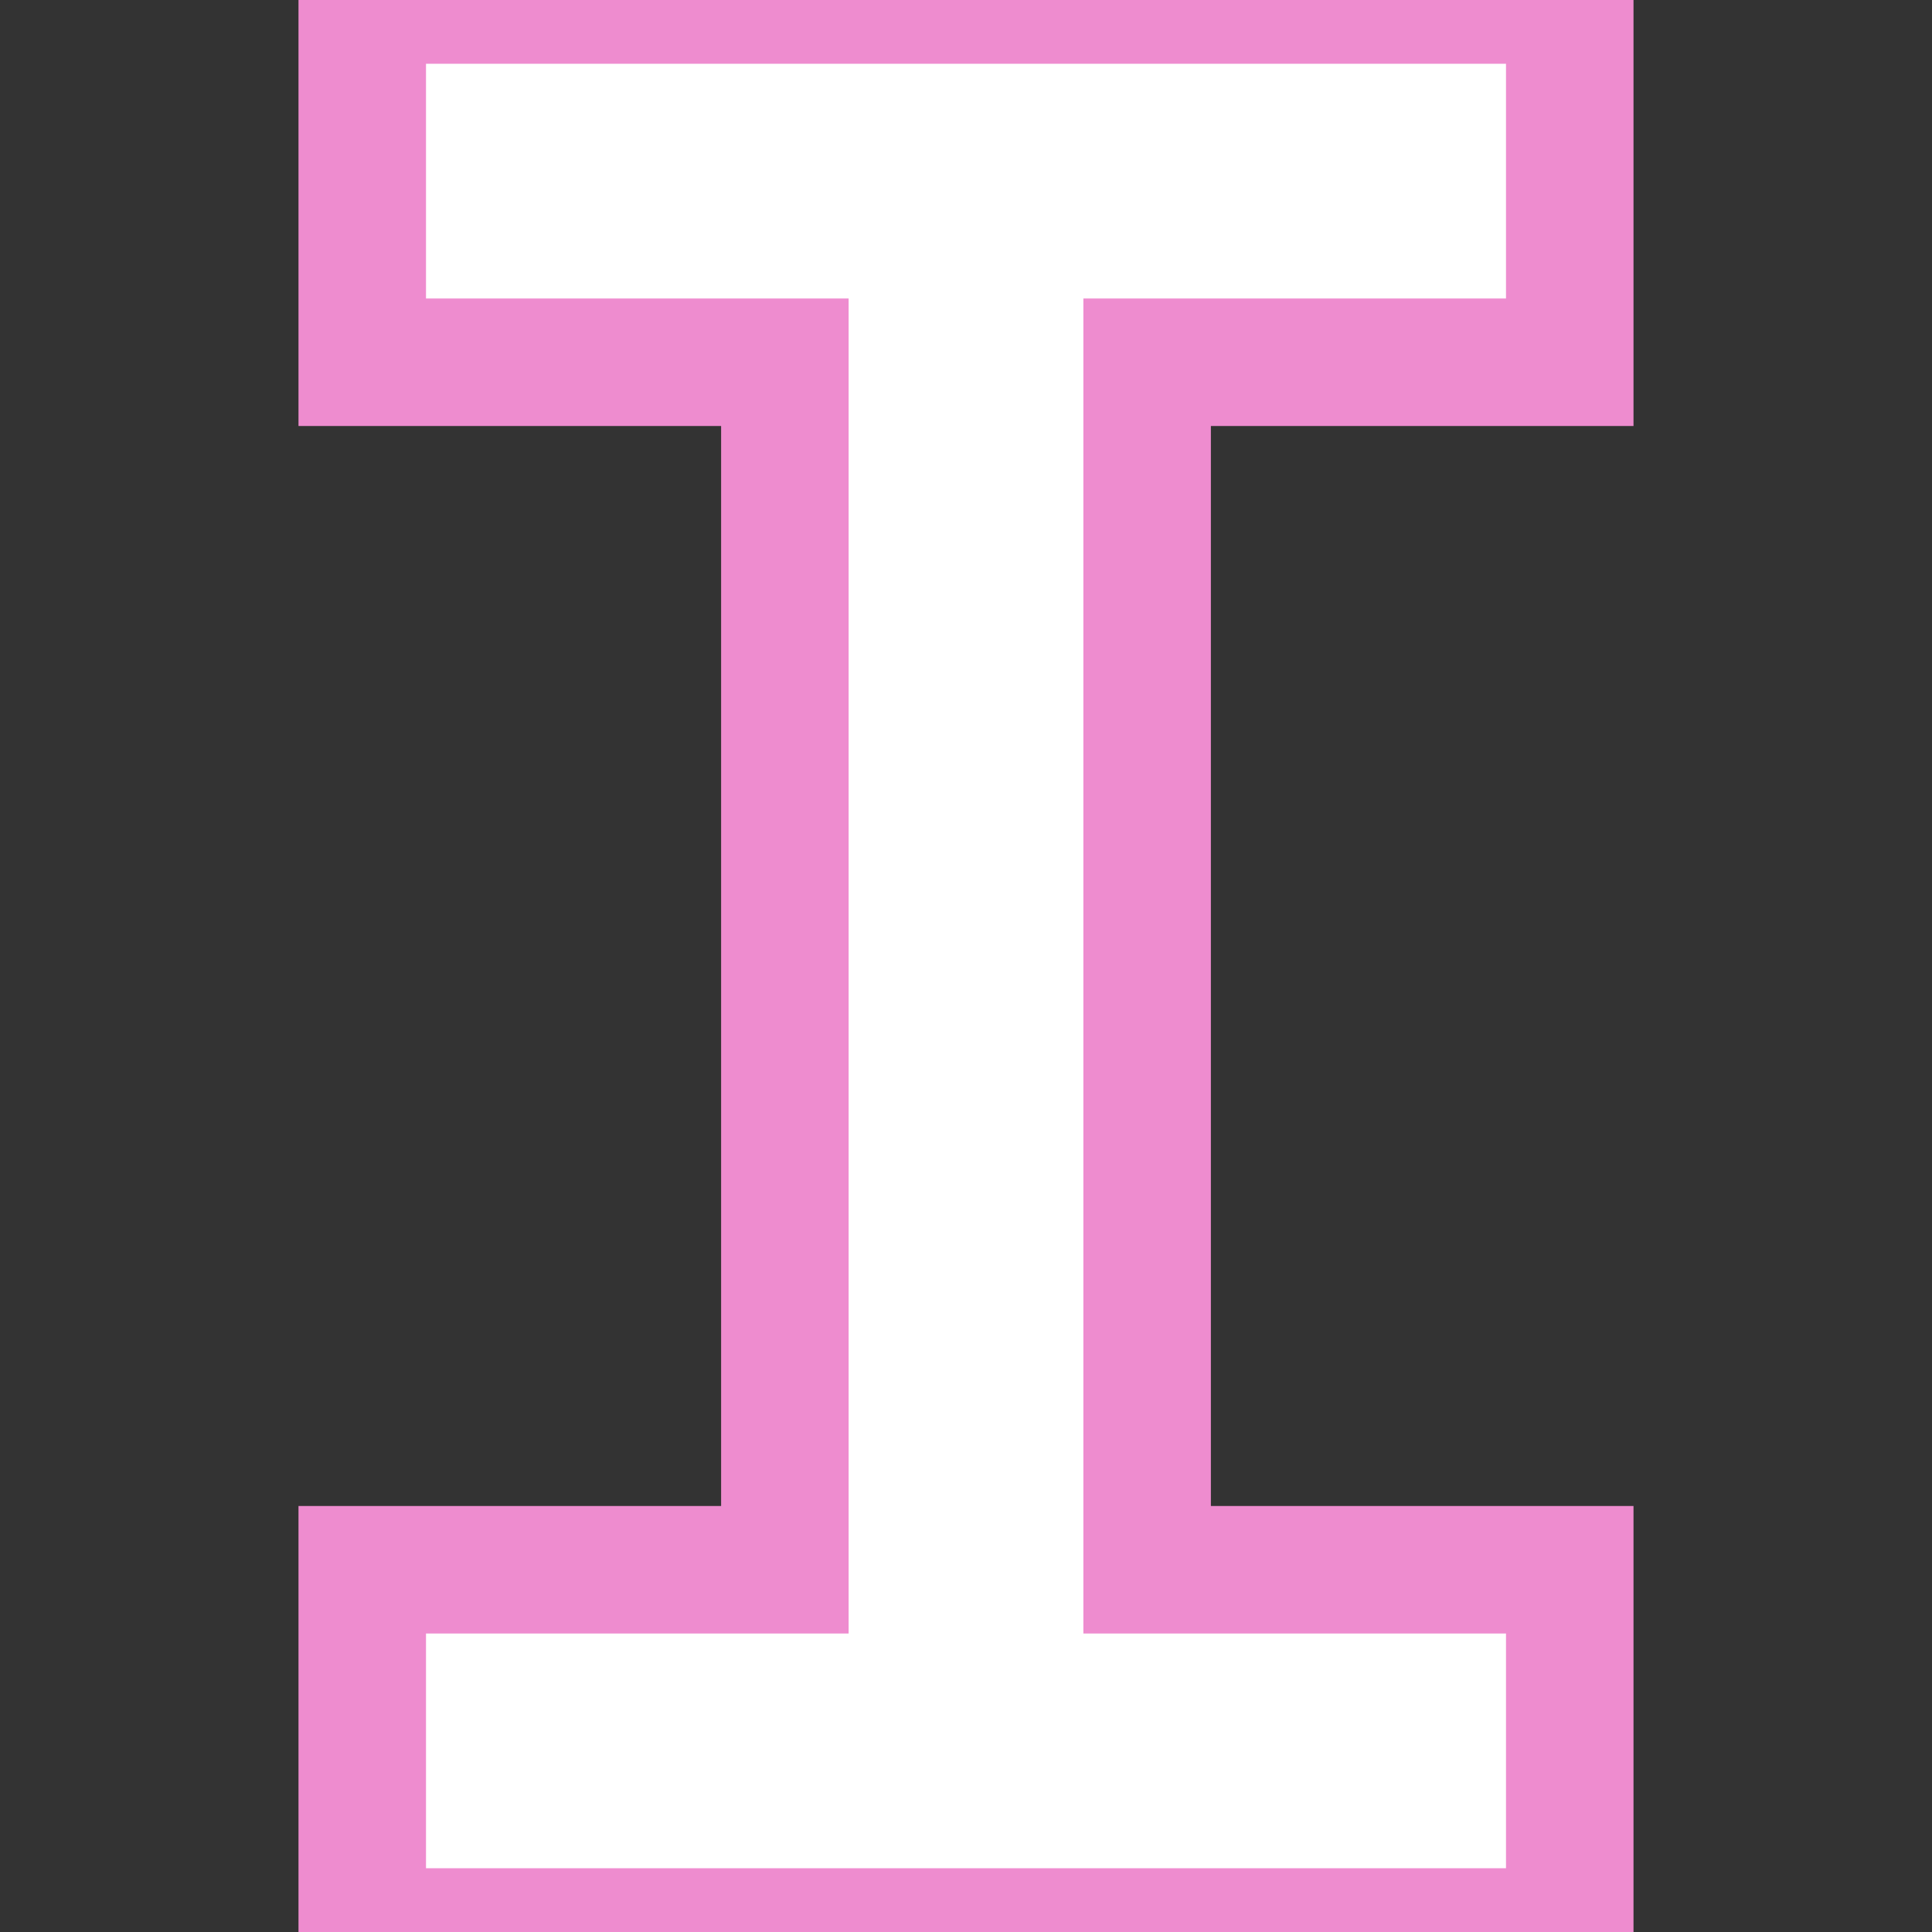
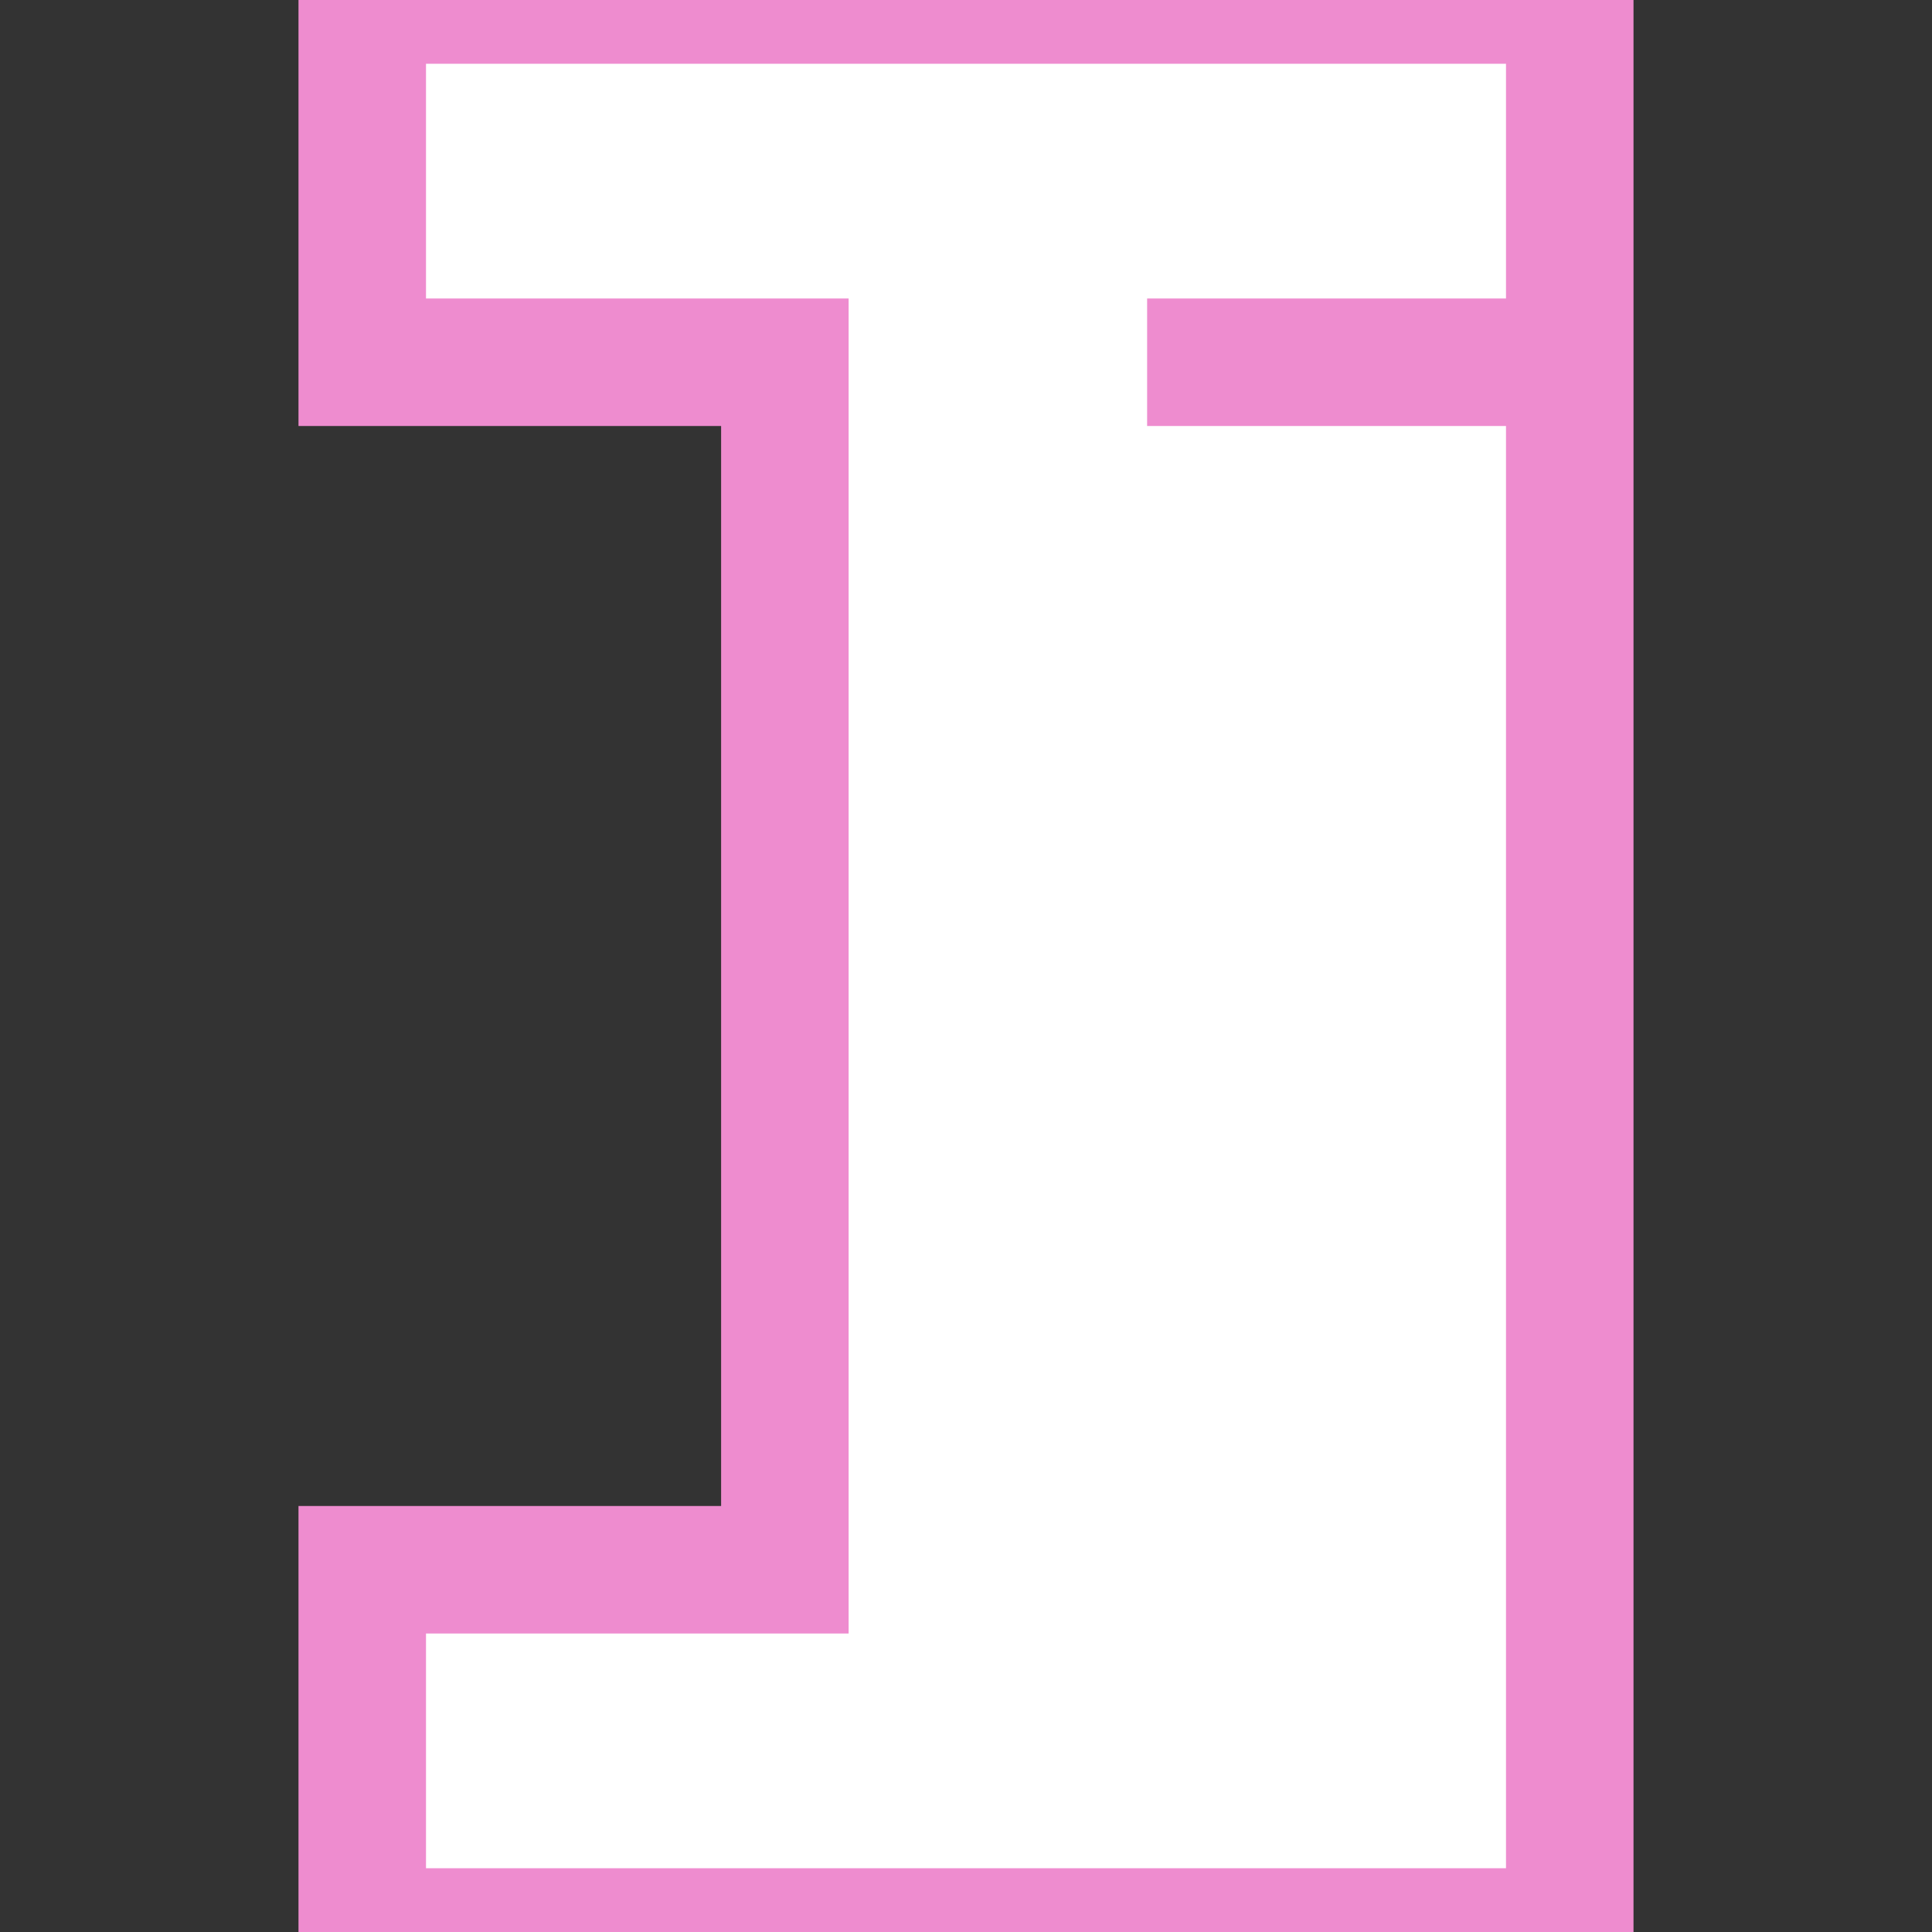
<svg xmlns="http://www.w3.org/2000/svg" width="800px" height="800px" viewBox="0 0 16.00 16.00" fill="none" data--h-bstatus="0OBSERVED" stroke="#ee8ccf" stroke-width="1.056" transform="rotate(0)">
  <rect x="0" y="0" width="16.00" height="16.00" fill="#333333" stroke="none" />
  <g id="SVGRepo_bgCarrier" stroke-width="0" data--h-bstatus="0OBSERVED" />
  <g id="SVGRepo_tracerCarrier" stroke-linecap="round" stroke-linejoin="round" data--h-bstatus="0OBSERVED" stroke="#CCCCCC" stroke-width="0.288" />
  <g id="SVGRepo_iconCarrier" data--h-bstatus="0OBSERVED">
-     <path d="M9.5 3H13V0H3V3H6.5V13H3V16H13V13H9.5V3Z" fill="#ffffff" data--h-bstatus="0OBSERVED" />
+     <path d="M9.5 3H13V0H3V3H6.5V13H3V16H13V13V3Z" fill="#ffffff" data--h-bstatus="0OBSERVED" />
  </g>
</svg>